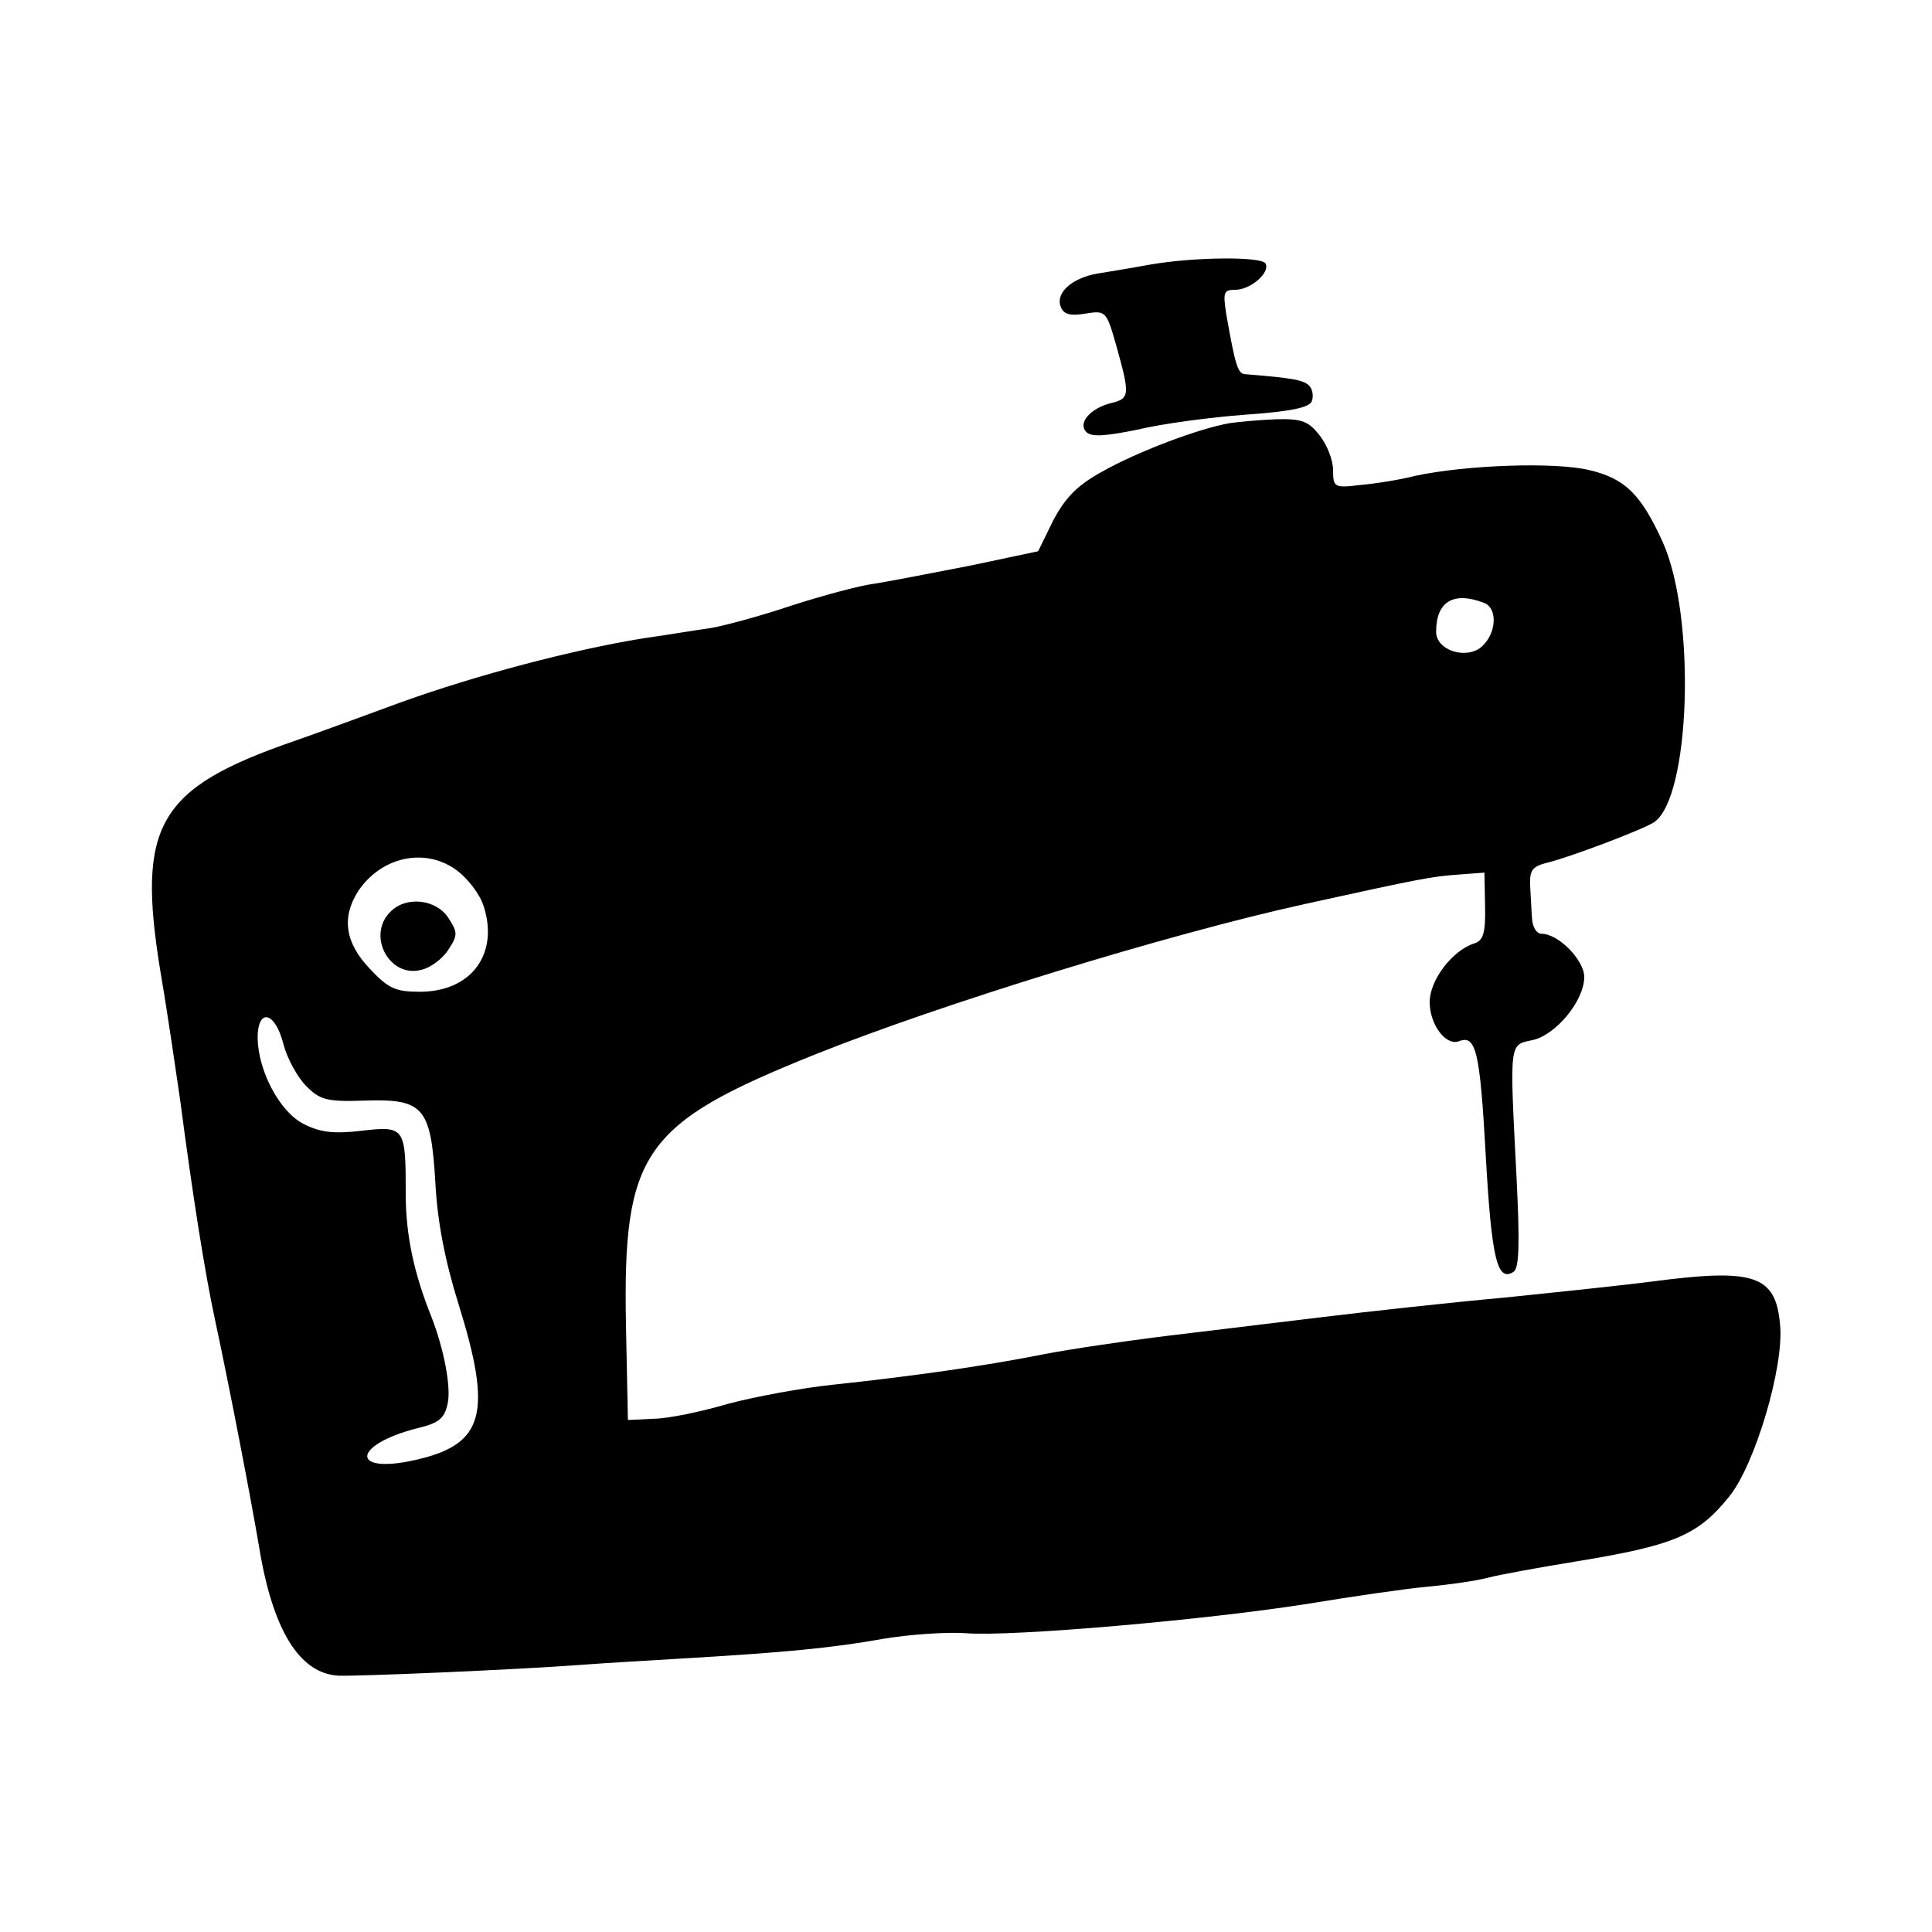
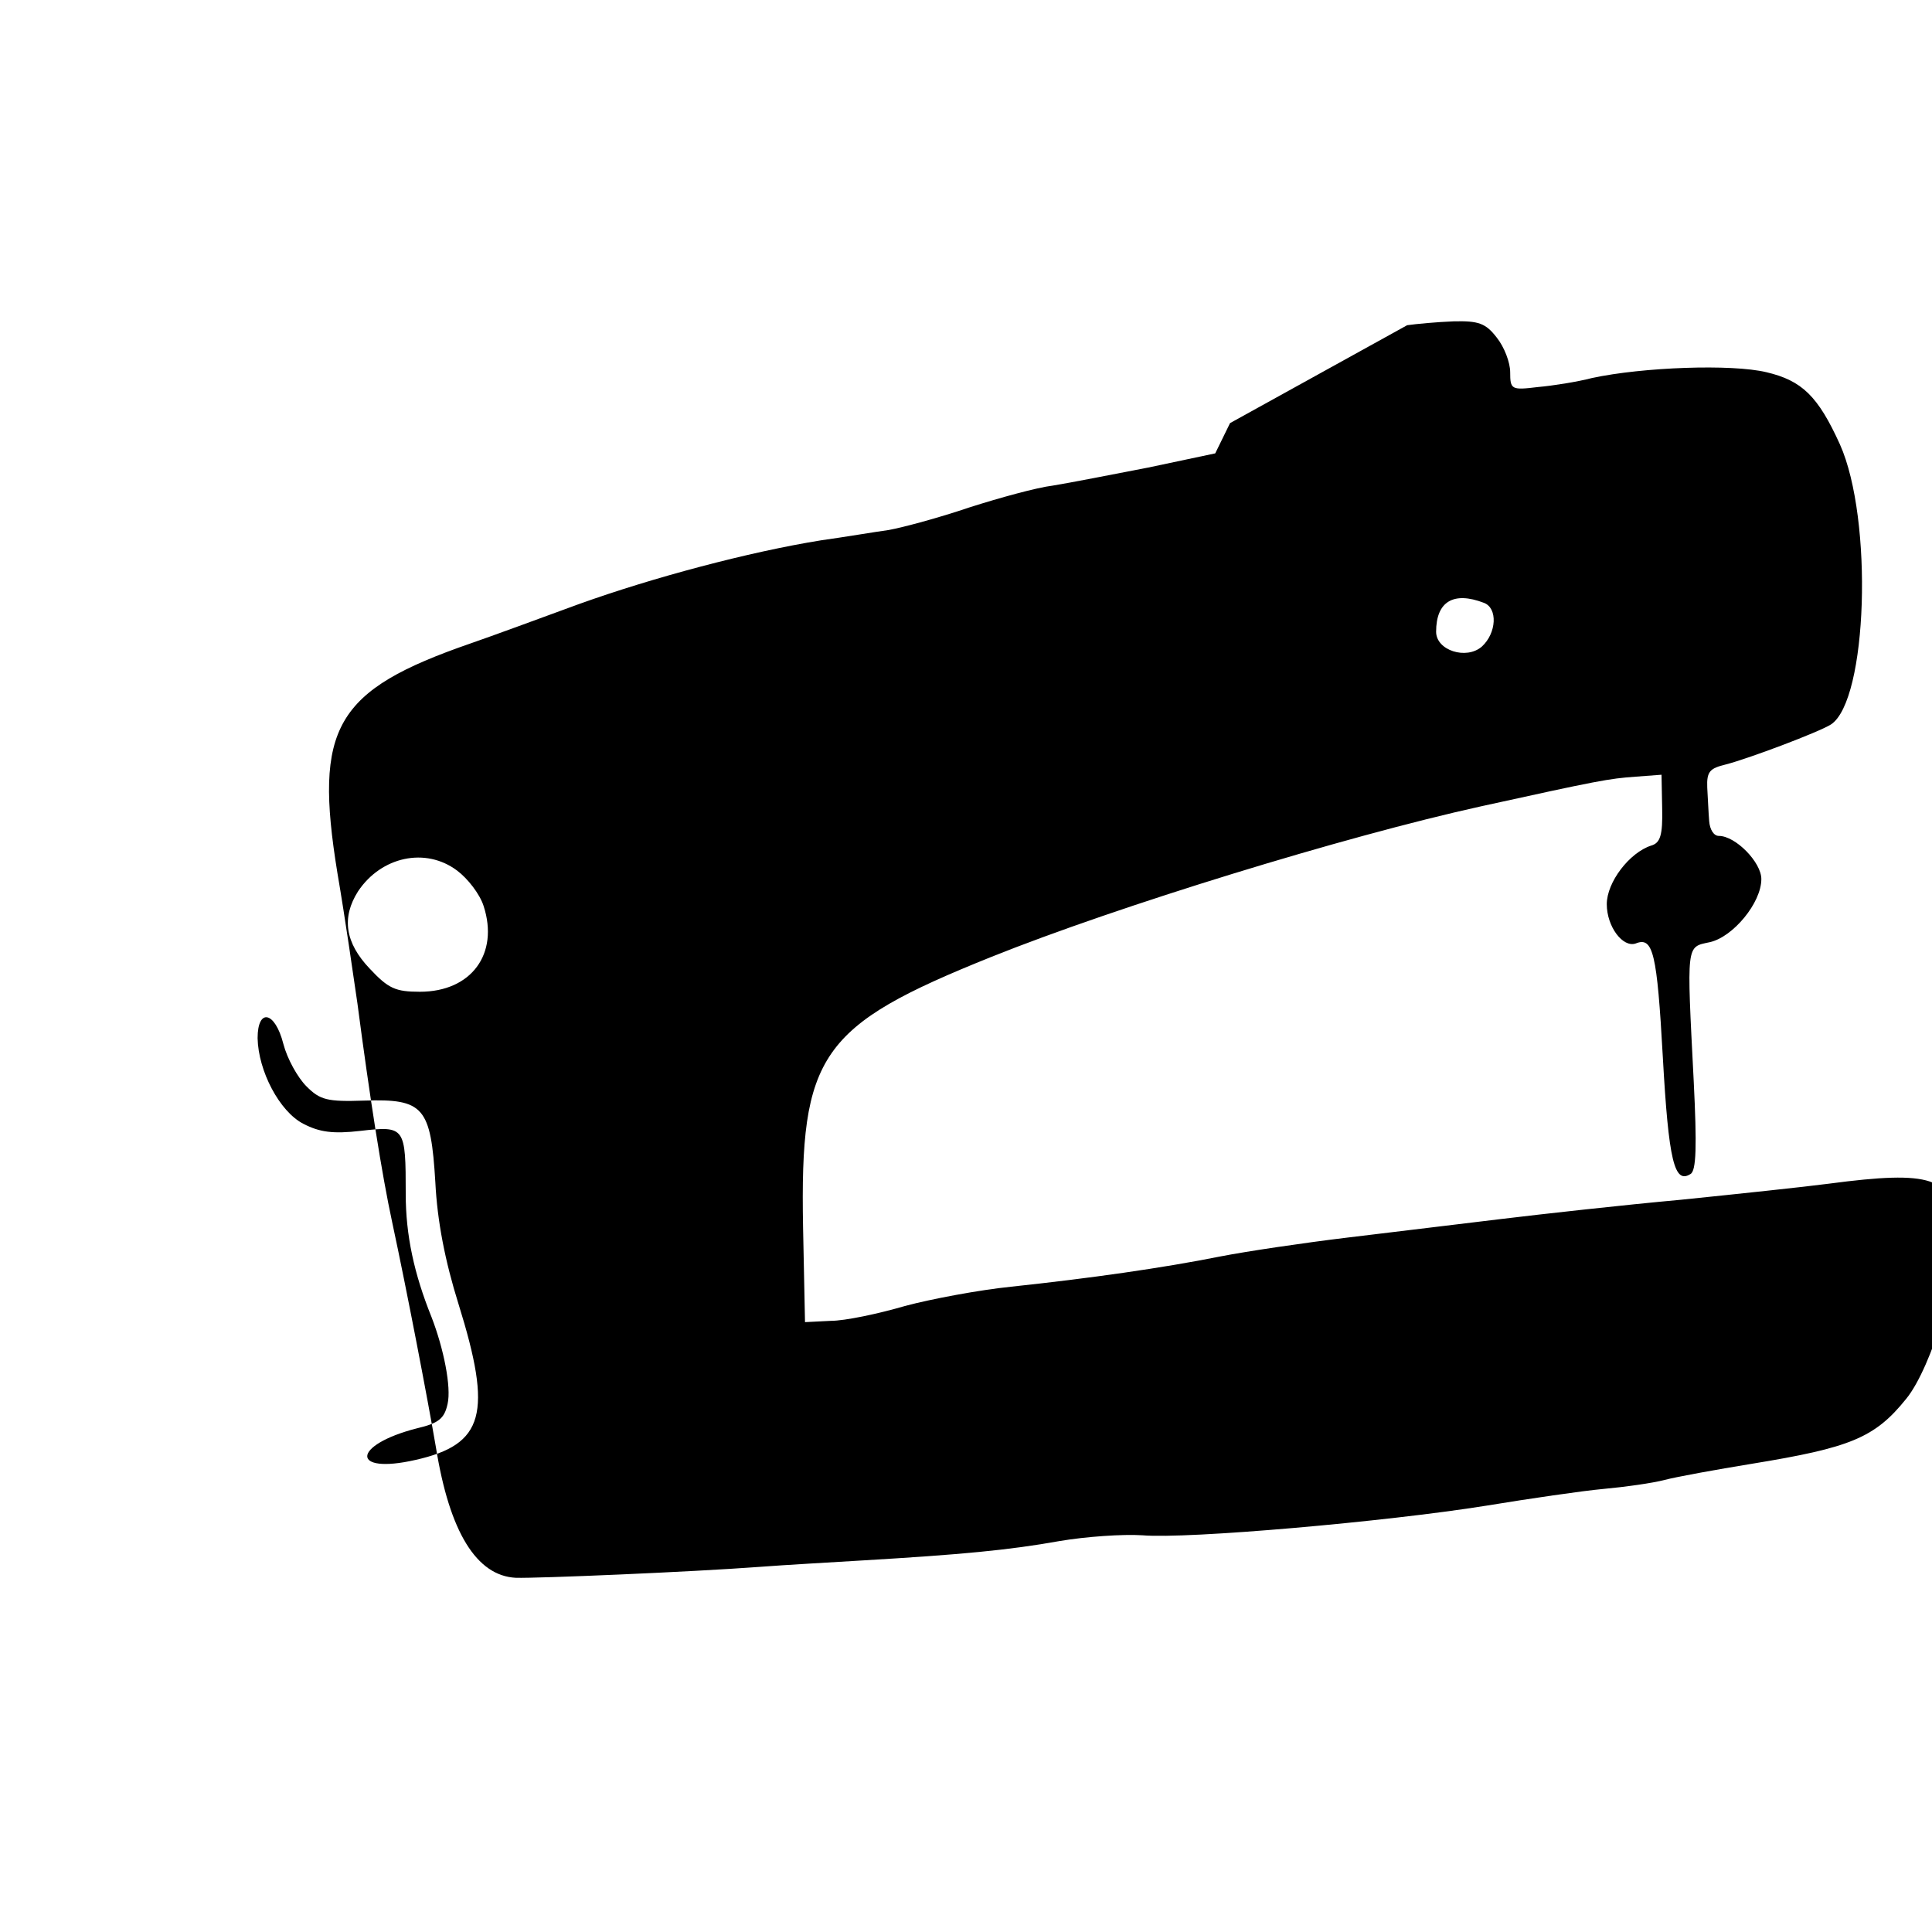
<svg xmlns="http://www.w3.org/2000/svg" width="300pt" height="300pt" viewBox="0 0 300 300" preserveAspectRatio="xMidYMid meet">
  <g transform="translate(0,300) scale(0.1,-0.1)" fill="#000000" stroke="none">
-     <path d="M1785 2589 c-27 -5 -64 -11 -82 -14 -39 -7 -64 -30 -56 -51 4 -12 15 -15 38 -11 32 5 33 5 49 -52 21 -75 20 -80 -9 -87 -32 -8 -52 -31 -38 -45 8 -8 31 -6 80 4 37 9 112 19 166 23 71 5 100 11 104 21 3 8 1 19 -4 24 -9 9 -25 12 -100 18 -11 1 -15 14 -29 94 -5 33 -4 37 14 37 24 0 55 27 47 41 -7 11 -112 10 -180 -2z" />
-     <path d="M1910 2343 c-48 -8 -145 -45 -198 -75 -40 -22 -58 -41 -77 -77 l-23 -47 -104 -22 c-57 -11 -123 -24 -148 -28 -25 -3 -83 -19 -130 -34 -47 -16 -103 -31 -125 -35 -22 -3 -69 -11 -105 -16 -112 -18 -262 -58 -376 -99 -60 -22 -136 -50 -168 -61 -211 -73 -244 -130 -207 -357 12 -70 25 -161 31 -202 19 -145 38 -266 54 -340 23 -107 55 -274 68 -350 21 -131 63 -199 124 -202 33 -1 272 9 379 17 39 3 111 7 160 10 152 9 227 16 305 30 41 7 99 11 129 9 70 -6 378 21 534 46 67 11 149 23 182 26 33 3 76 9 95 14 19 5 80 16 135 25 153 25 191 40 240 101 40 49 86 203 79 268 -7 76 -40 87 -199 66 -38 -5 -142 -16 -230 -25 -88 -8 -214 -22 -280 -30 -66 -8 -174 -21 -240 -29 -66 -8 -154 -21 -195 -29 -90 -18 -203 -34 -325 -47 -49 -5 -124 -19 -165 -30 -41 -12 -93 -23 -115 -23 l-40 -2 -3 147 c-5 269 26 313 292 420 197 79 548 187 761 234 182 40 198 43 240 46 l40 3 1 -52 c1 -42 -3 -54 -17 -58 -34 -11 -69 -57 -69 -91 0 -35 25 -68 45 -61 27 11 33 -15 42 -176 9 -162 18 -198 43 -182 9 5 10 43 5 144 -11 216 -12 208 25 216 36 8 80 61 80 98 0 26 -40 67 -66 67 -8 0 -14 10 -15 23 -1 12 -2 35 -3 52 -1 25 4 30 29 36 35 9 144 50 163 62 57 37 66 319 14 435 -34 75 -59 99 -114 112 -54 13 -192 8 -271 -9 -23 -6 -61 -12 -84 -14 -41 -5 -43 -4 -43 23 0 15 -9 39 -21 54 -17 22 -28 26 -67 25 -26 -1 -58 -4 -72 -6z m394 -279 c22 -8 20 -47 -3 -68 -24 -21 -71 -6 -71 23 0 47 27 63 74 45z m-1594 -416 c16 -12 35 -36 41 -55 24 -74 -19 -133 -99 -133 -38 0 -49 5 -78 36 -38 40 -44 79 -18 120 36 54 105 69 154 32z m-270 -269 c6 -23 22 -52 36 -66 21 -21 32 -24 90 -22 92 3 103 -10 110 -127 3 -60 15 -122 36 -189 53 -170 40 -218 -67 -242 -101 -23 -99 23 2 49 34 8 43 15 48 38 6 26 -6 86 -25 135 -27 67 -40 127 -40 191 0 104 -1 106 -70 98 -43 -5 -64 -2 -89 11 -37 19 -70 82 -71 133 0 47 27 42 40 -9z" />
-     <path d="M606 1584 c-37 -37 -1 -103 48 -90 14 3 33 17 42 31 15 23 15 27 0 50 -19 29 -66 34 -90 9z" />
+     <path d="M1910 2343 l-23 -47 -104 -22 c-57 -11 -123 -24 -148 -28 -25 -3 -83 -19 -130 -34 -47 -16 -103 -31 -125 -35 -22 -3 -69 -11 -105 -16 -112 -18 -262 -58 -376 -99 -60 -22 -136 -50 -168 -61 -211 -73 -244 -130 -207 -357 12 -70 25 -161 31 -202 19 -145 38 -266 54 -340 23 -107 55 -274 68 -350 21 -131 63 -199 124 -202 33 -1 272 9 379 17 39 3 111 7 160 10 152 9 227 16 305 30 41 7 99 11 129 9 70 -6 378 21 534 46 67 11 149 23 182 26 33 3 76 9 95 14 19 5 80 16 135 25 153 25 191 40 240 101 40 49 86 203 79 268 -7 76 -40 87 -199 66 -38 -5 -142 -16 -230 -25 -88 -8 -214 -22 -280 -30 -66 -8 -174 -21 -240 -29 -66 -8 -154 -21 -195 -29 -90 -18 -203 -34 -325 -47 -49 -5 -124 -19 -165 -30 -41 -12 -93 -23 -115 -23 l-40 -2 -3 147 c-5 269 26 313 292 420 197 79 548 187 761 234 182 40 198 43 240 46 l40 3 1 -52 c1 -42 -3 -54 -17 -58 -34 -11 -69 -57 -69 -91 0 -35 25 -68 45 -61 27 11 33 -15 42 -176 9 -162 18 -198 43 -182 9 5 10 43 5 144 -11 216 -12 208 25 216 36 8 80 61 80 98 0 26 -40 67 -66 67 -8 0 -14 10 -15 23 -1 12 -2 35 -3 52 -1 25 4 30 29 36 35 9 144 50 163 62 57 37 66 319 14 435 -34 75 -59 99 -114 112 -54 13 -192 8 -271 -9 -23 -6 -61 -12 -84 -14 -41 -5 -43 -4 -43 23 0 15 -9 39 -21 54 -17 22 -28 26 -67 25 -26 -1 -58 -4 -72 -6z m394 -279 c22 -8 20 -47 -3 -68 -24 -21 -71 -6 -71 23 0 47 27 63 74 45z m-1594 -416 c16 -12 35 -36 41 -55 24 -74 -19 -133 -99 -133 -38 0 -49 5 -78 36 -38 40 -44 79 -18 120 36 54 105 69 154 32z m-270 -269 c6 -23 22 -52 36 -66 21 -21 32 -24 90 -22 92 3 103 -10 110 -127 3 -60 15 -122 36 -189 53 -170 40 -218 -67 -242 -101 -23 -99 23 2 49 34 8 43 15 48 38 6 26 -6 86 -25 135 -27 67 -40 127 -40 191 0 104 -1 106 -70 98 -43 -5 -64 -2 -89 11 -37 19 -70 82 -71 133 0 47 27 42 40 -9z" />
  </g>
</svg>